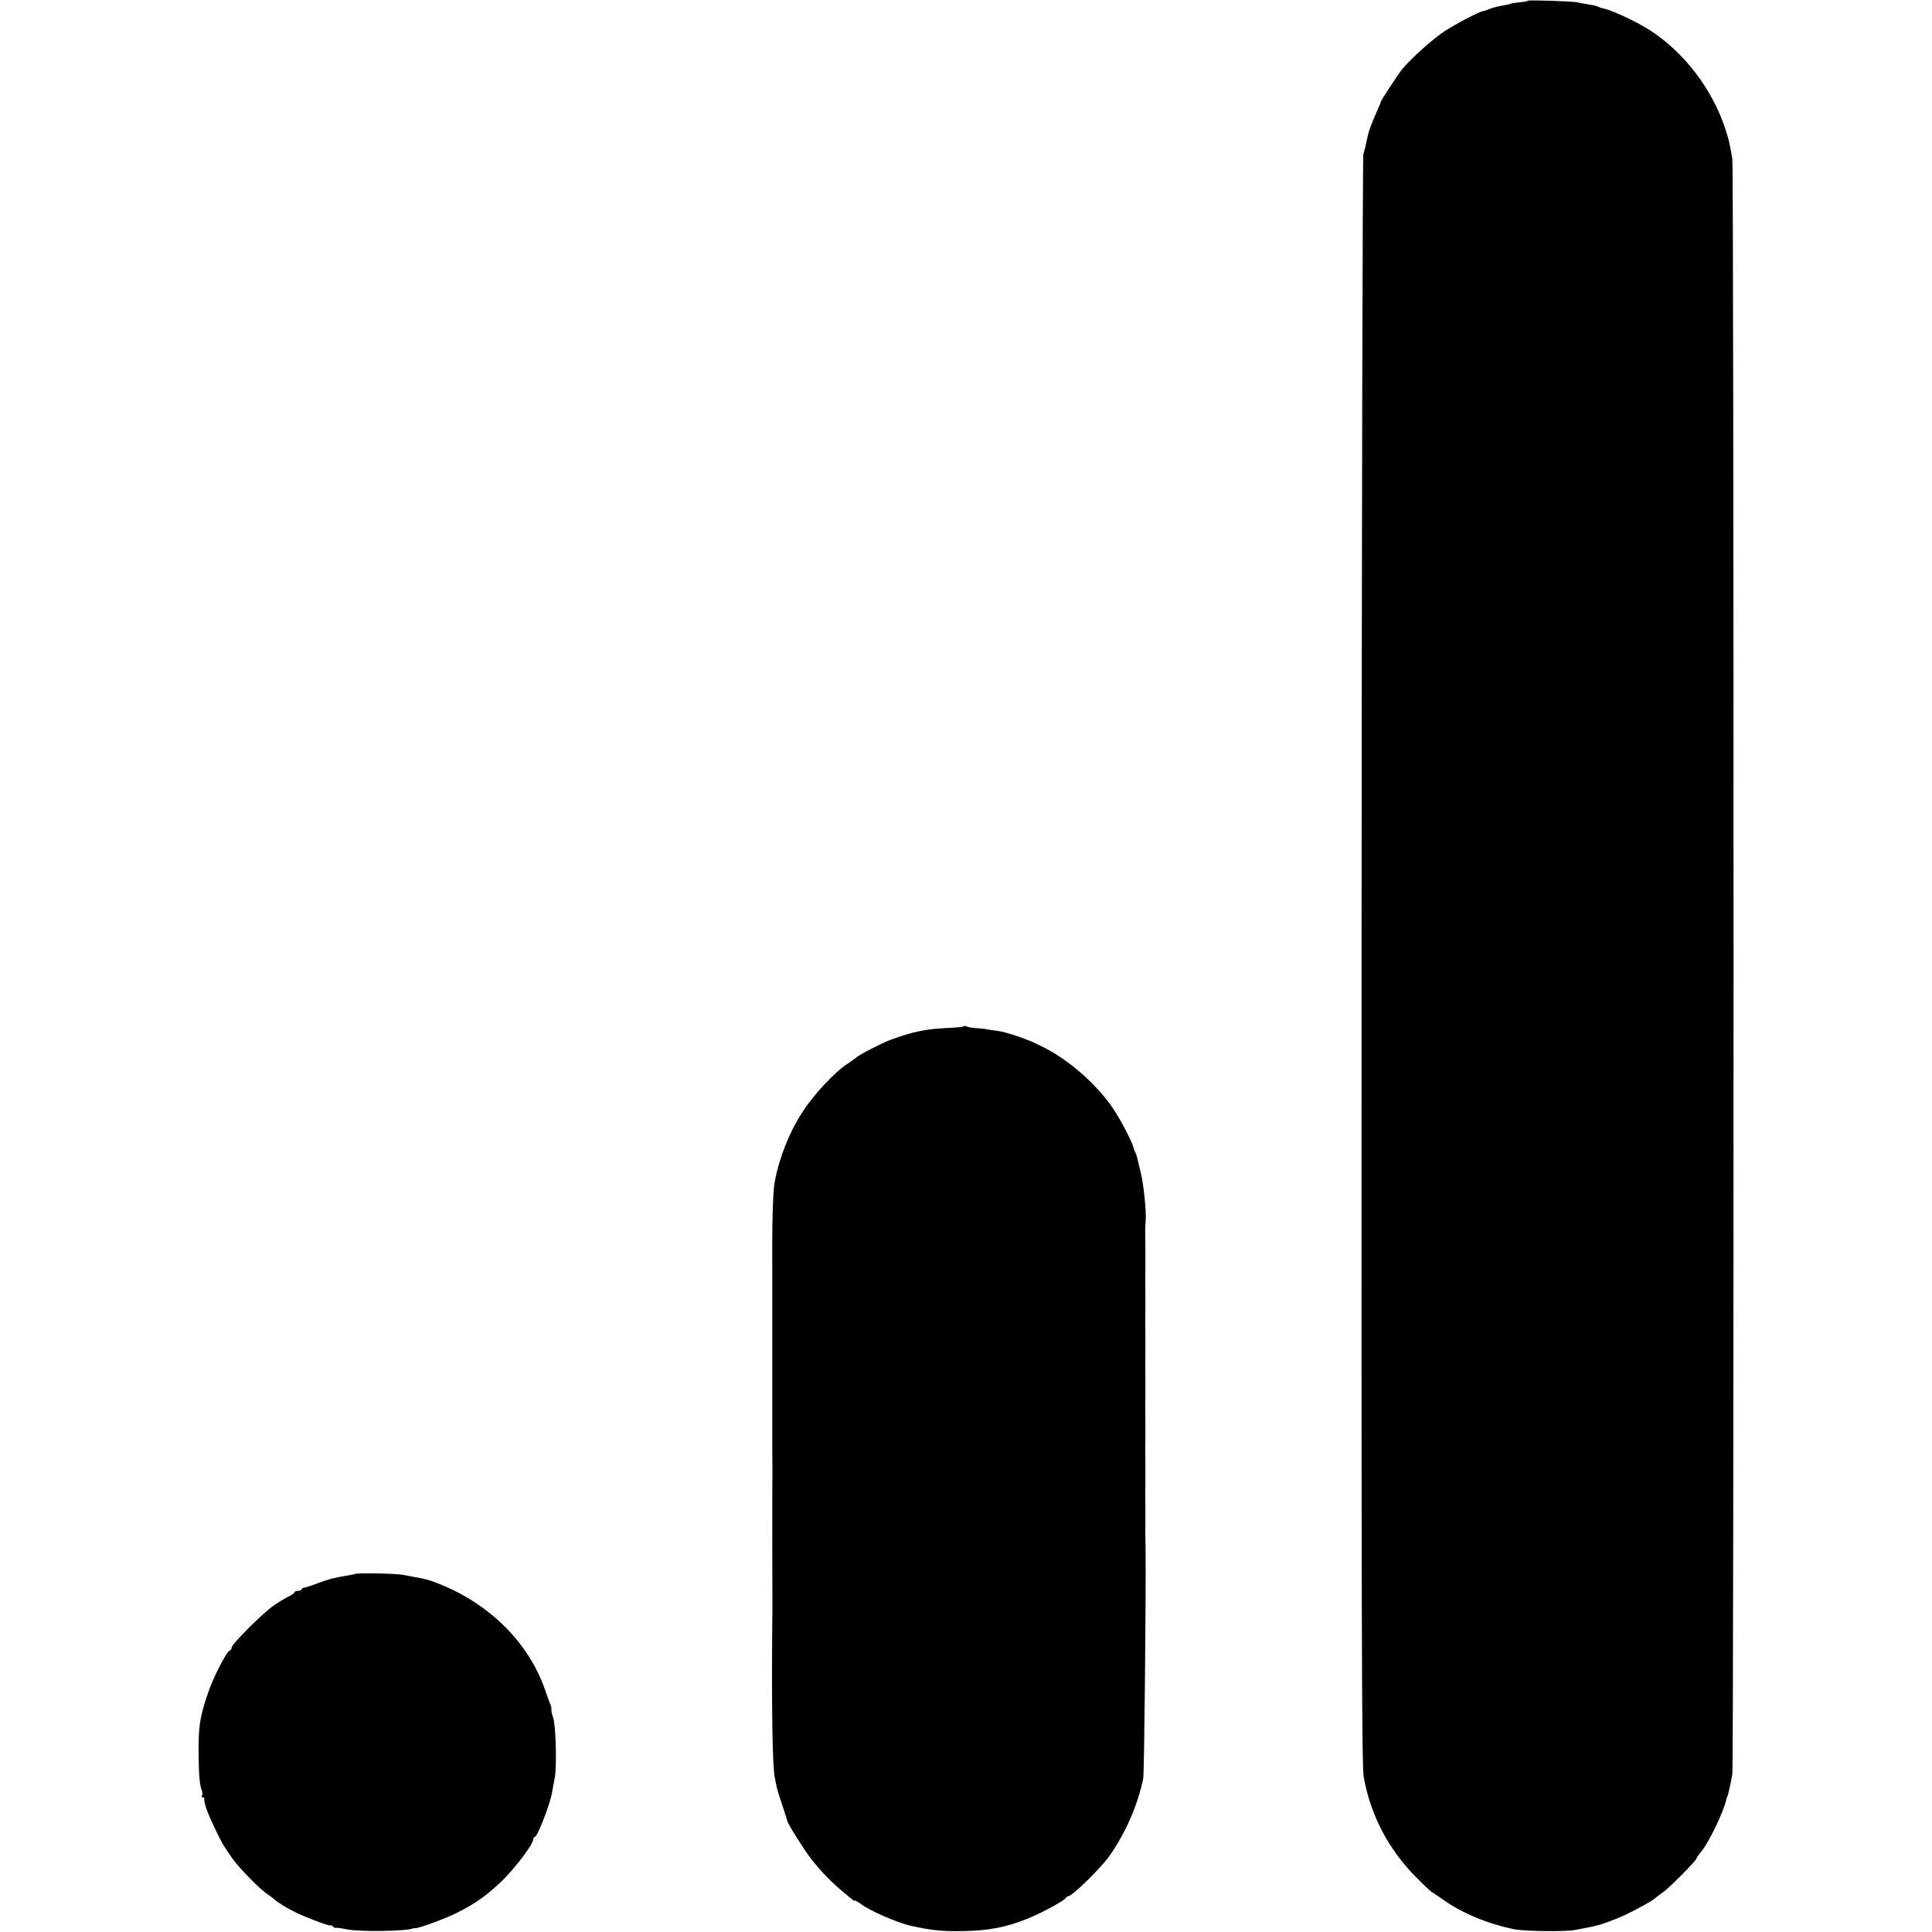
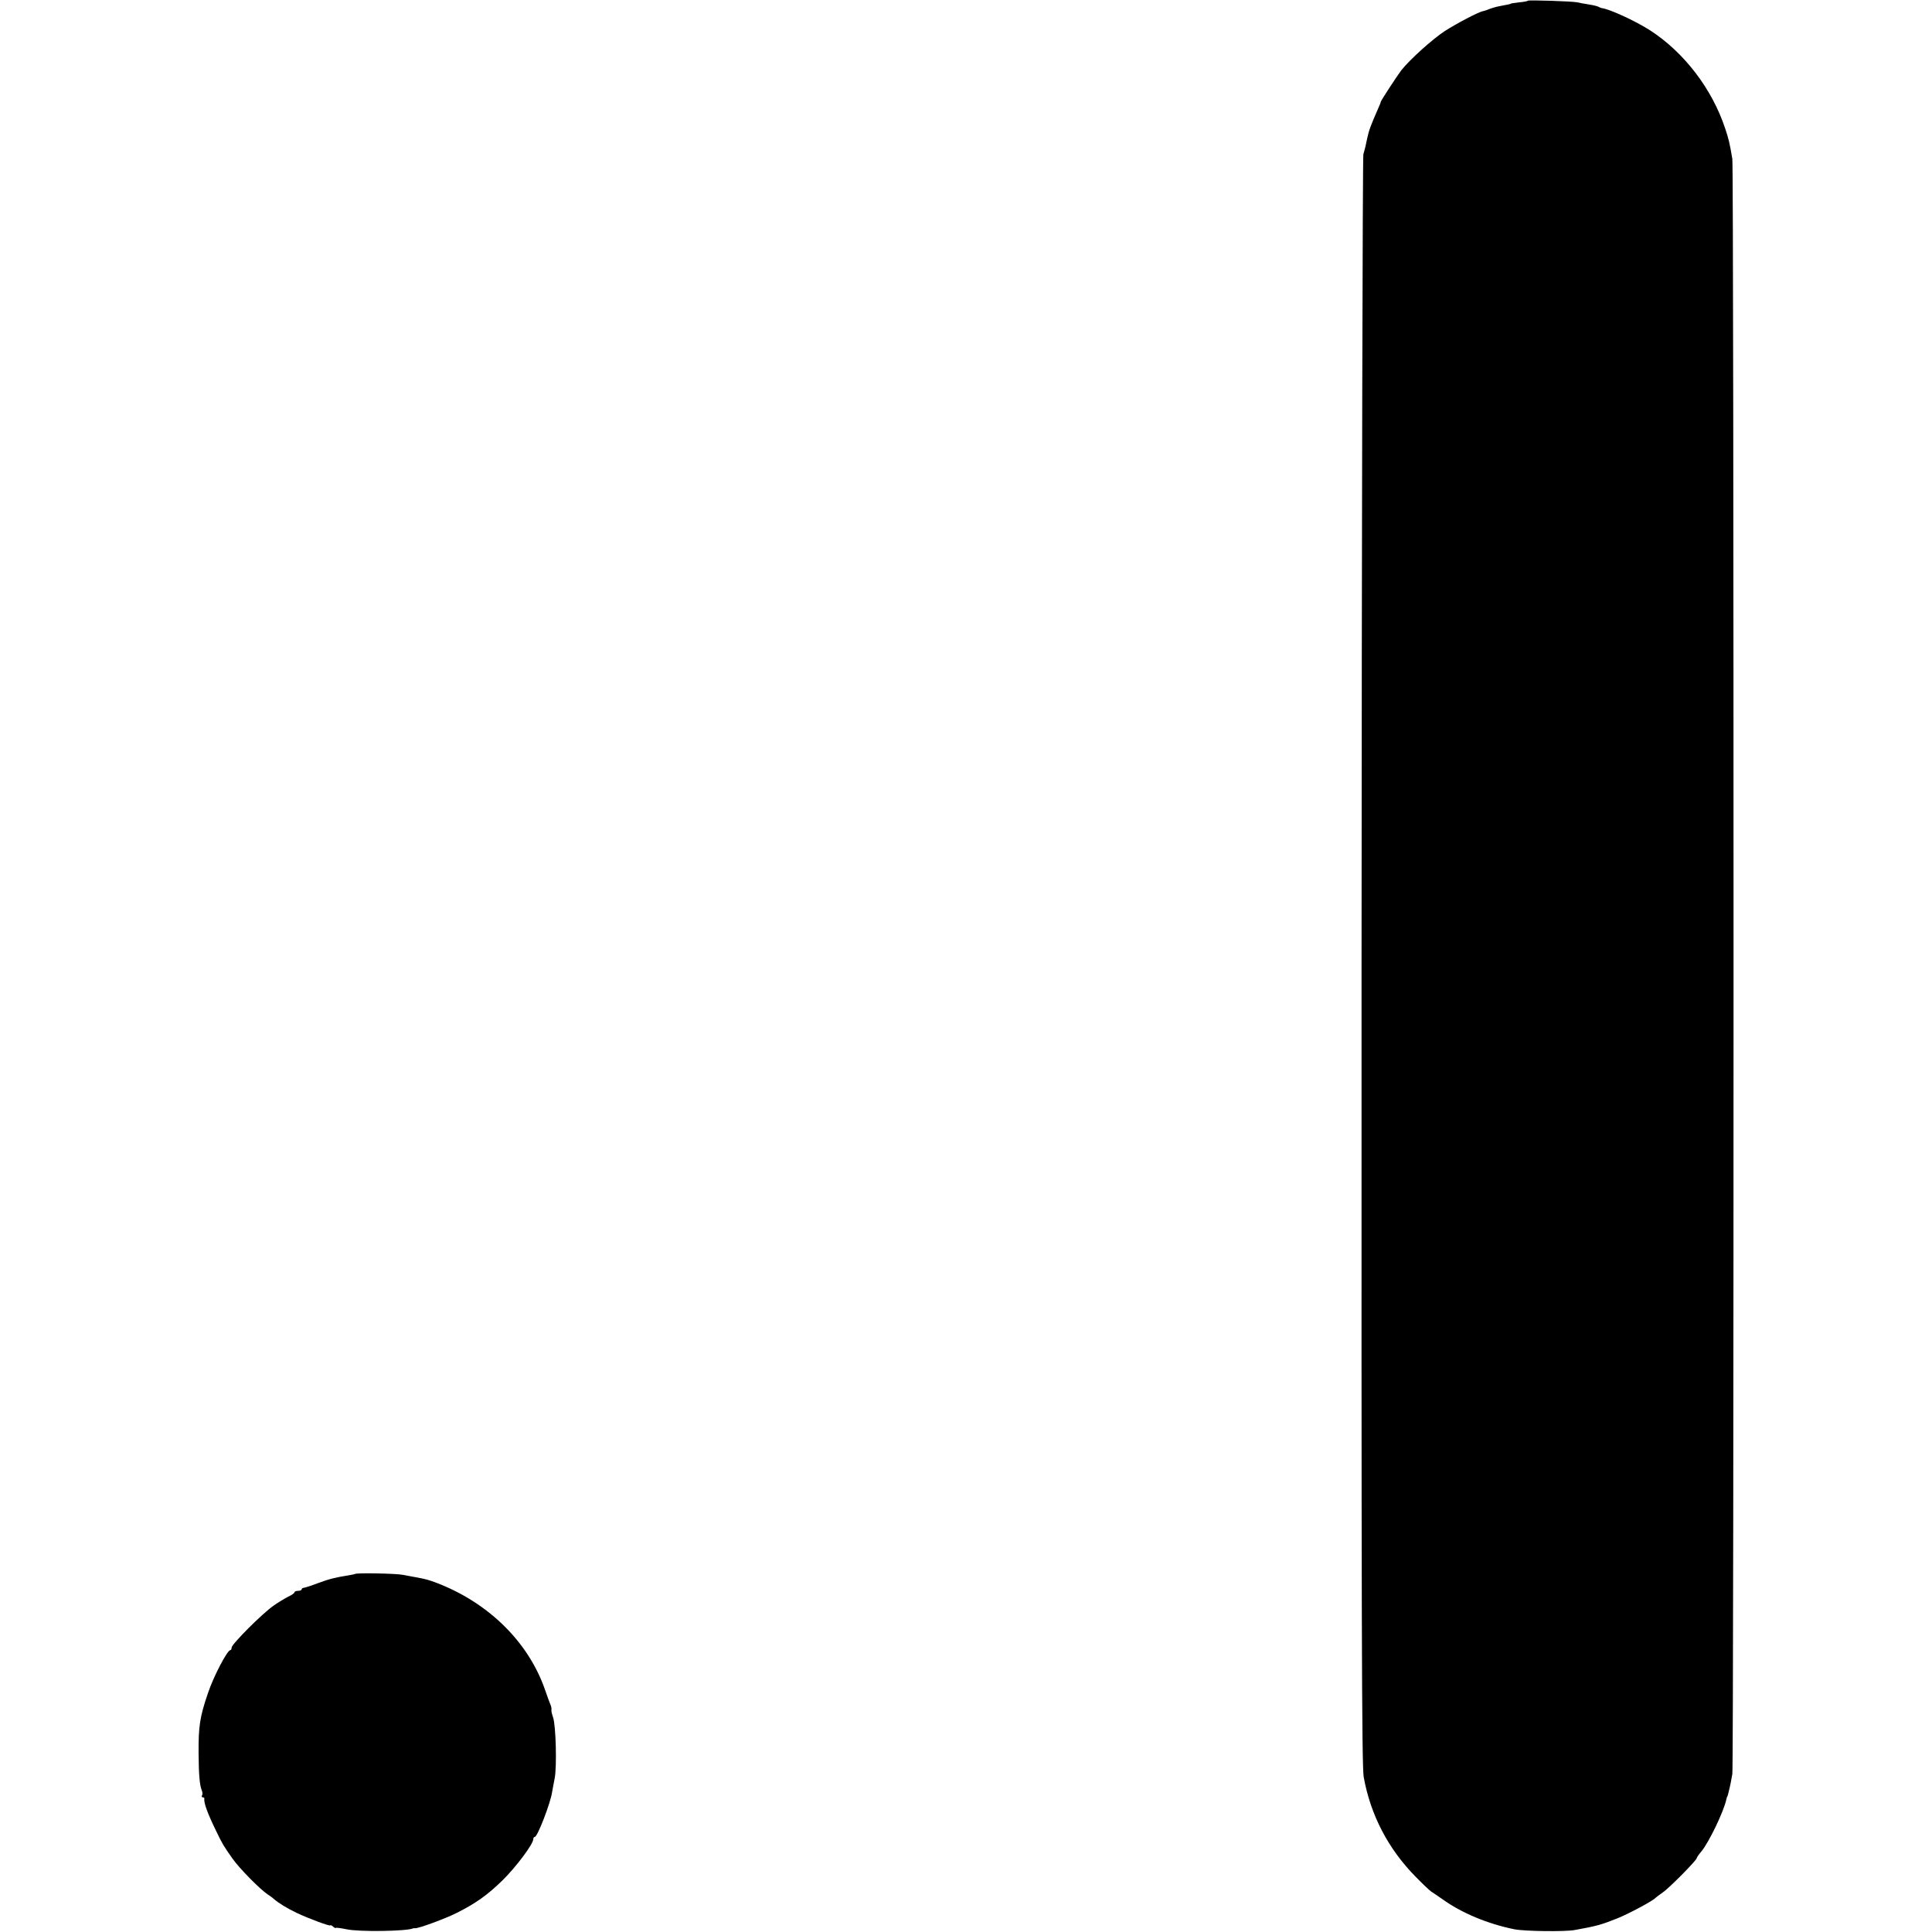
<svg xmlns="http://www.w3.org/2000/svg" version="1.0" width="1076pt" height="1076pt" viewBox="0 0 1076 1076" preserveAspectRatio="xMidYMid meet">
  <g transform="translate(0,1076) scale(0.1,-0.1)" fill="#000000" stroke="none">
    <path d="M8509 10756 c-2 -3 -24 -7 -49 -9 -25 -3 -45 -6 -45 -7 0 -2 -18 -6 -62 -14 -18 -3 -45 -11 -60 -17 -15 -6 -30 -11 -33 -11 -25 -4 -148 -69 -215 -112 -68 -45 -194 -158 -241 -218 -20 -26 -114 -169 -114 -175 0 -3 -6 -19 -14 -36 -46 -105 -51 -121 -62 -169 -3 -13 -7 -32 -9 -43 -3 -11 -8 -31 -12 -45 -4 -14 -9 -2036 -10 -4495 -1 -3644 1 -4483 12 -4542 38 -211 136 -399 287 -553 40 -41 80 -79 89 -85 9 -5 37 -25 62 -42 107 -77 253 -138 402 -168 56 -11 280 -14 335 -4 122 22 147 29 235 64 64 25 203 100 215 115 3 3 21 17 40 30 37 25 190 180 190 192 0 3 11 20 25 36 42 50 126 224 140 292 2 8 4 15 5 15 1 0 3 7 5 15 13 52 16 70 23 110 9 58 9 8942 0 8995 -15 90 -21 113 -40 170 -73 220 -228 423 -418 546 -81 52 -226 119 -270 124 -3 0 -9 3 -15 6 -5 4 -30 10 -55 14 -25 4 -54 9 -65 12 -28 6 -271 14 -276 9z" />
-     <path d="M5367 5044 c-3 -3 -41 -7 -84 -9 -124 -5 -197 -20 -323 -66 -52 -20 -179 -85 -190 -98 -3 -3 -25 -19 -49 -35 -71 -45 -190 -173 -253 -271 -72 -111 -128 -252 -153 -385 -11 -54 -16 -239 -14 -530 0 -168 0 -312 0 -320 0 -8 0 -116 0 -240 0 -124 0 -232 0 -240 0 -8 0 -80 0 -160 1 -80 1 -152 1 -160 -1 -8 -1 -188 -1 -400 1 -212 1 -392 0 -400 -4 -489 1 -809 14 -870 3 -14 7 -36 10 -49 2 -14 17 -61 32 -105 15 -45 27 -84 28 -88 0 -8 38 -72 97 -161 49 -75 131 -166 208 -229 25 -21 51 -43 58 -48 6 -6 12 -8 12 -5 0 3 15 -5 33 -18 51 -39 208 -107 282 -123 112 -25 175 -31 284 -29 145 2 244 21 363 69 84 34 210 103 216 118 2 4 8 8 13 8 21 0 183 159 229 225 91 131 156 281 187 430 6 29 16 1055 13 1275 -1 58 -2 112 -1 120 0 8 0 62 0 120 -1 58 -1 112 0 120 0 8 0 62 0 120 -1 58 -1 112 0 120 0 8 0 62 0 120 -1 58 -1 112 0 120 0 8 0 62 0 120 -1 58 -1 112 0 120 0 8 0 62 0 120 -1 58 -1 112 0 120 0 8 0 62 0 120 -1 58 -1 112 0 120 0 8 0 62 0 120 -1 58 -1 110 -1 115 1 6 2 24 3 40 3 56 -12 200 -27 260 -8 33 -17 71 -20 84 -3 14 -8 29 -12 35 -3 6 -7 16 -8 21 -5 28 -71 156 -114 220 -94 140 -260 283 -406 351 -32 16 -61 29 -64 29 -3 1 -12 4 -20 8 -38 15 -117 40 -140 43 -14 2 -41 6 -60 9 -19 4 -53 8 -76 9 -23 2 -46 6 -51 9 -6 4 -13 4 -16 1z" />
    <path d="M1977 1994 c-1 -1 -15 -4 -32 -7 -77 -12 -112 -21 -174 -44 -36 -14 -72 -25 -78 -26 -7 0 -13 -4 -13 -9 0 -4 -9 -8 -20 -8 -11 0 -20 -4 -20 -8 0 -5 -16 -16 -36 -25 -19 -10 -56 -32 -81 -50 -61 -42 -233 -214 -233 -233 0 -8 -3 -14 -7 -14 -17 0 -94 -147 -125 -240 -45 -132 -53 -183 -52 -335 1 -123 6 -177 18 -207 4 -9 5 -22 1 -28 -3 -5 -1 -10 4 -10 6 0 10 -3 9 -7 -4 -22 17 -81 67 -183 33 -69 41 -82 89 -150 39 -56 154 -172 196 -200 12 -8 28 -19 34 -25 27 -24 75 -53 127 -78 67 -32 189 -77 189 -70 0 3 7 0 15 -7 8 -7 15 -10 15 -7 0 2 27 -1 61 -8 69 -15 334 -11 369 5 3 1 8 2 12 1 17 -2 168 53 231 85 106 53 172 100 257 183 75 74 170 201 170 228 0 7 4 13 9 13 14 0 87 187 96 250 2 14 9 48 14 75 13 63 7 299 -9 341 -6 17 -10 35 -9 40 1 5 0 16 -3 24 -4 8 -19 50 -34 93 -93 264 -315 482 -604 592 -43 16 -56 20 -110 30 -14 2 -47 9 -75 14 -40 8 -261 12 -268 5z" />
  </g>
</svg>